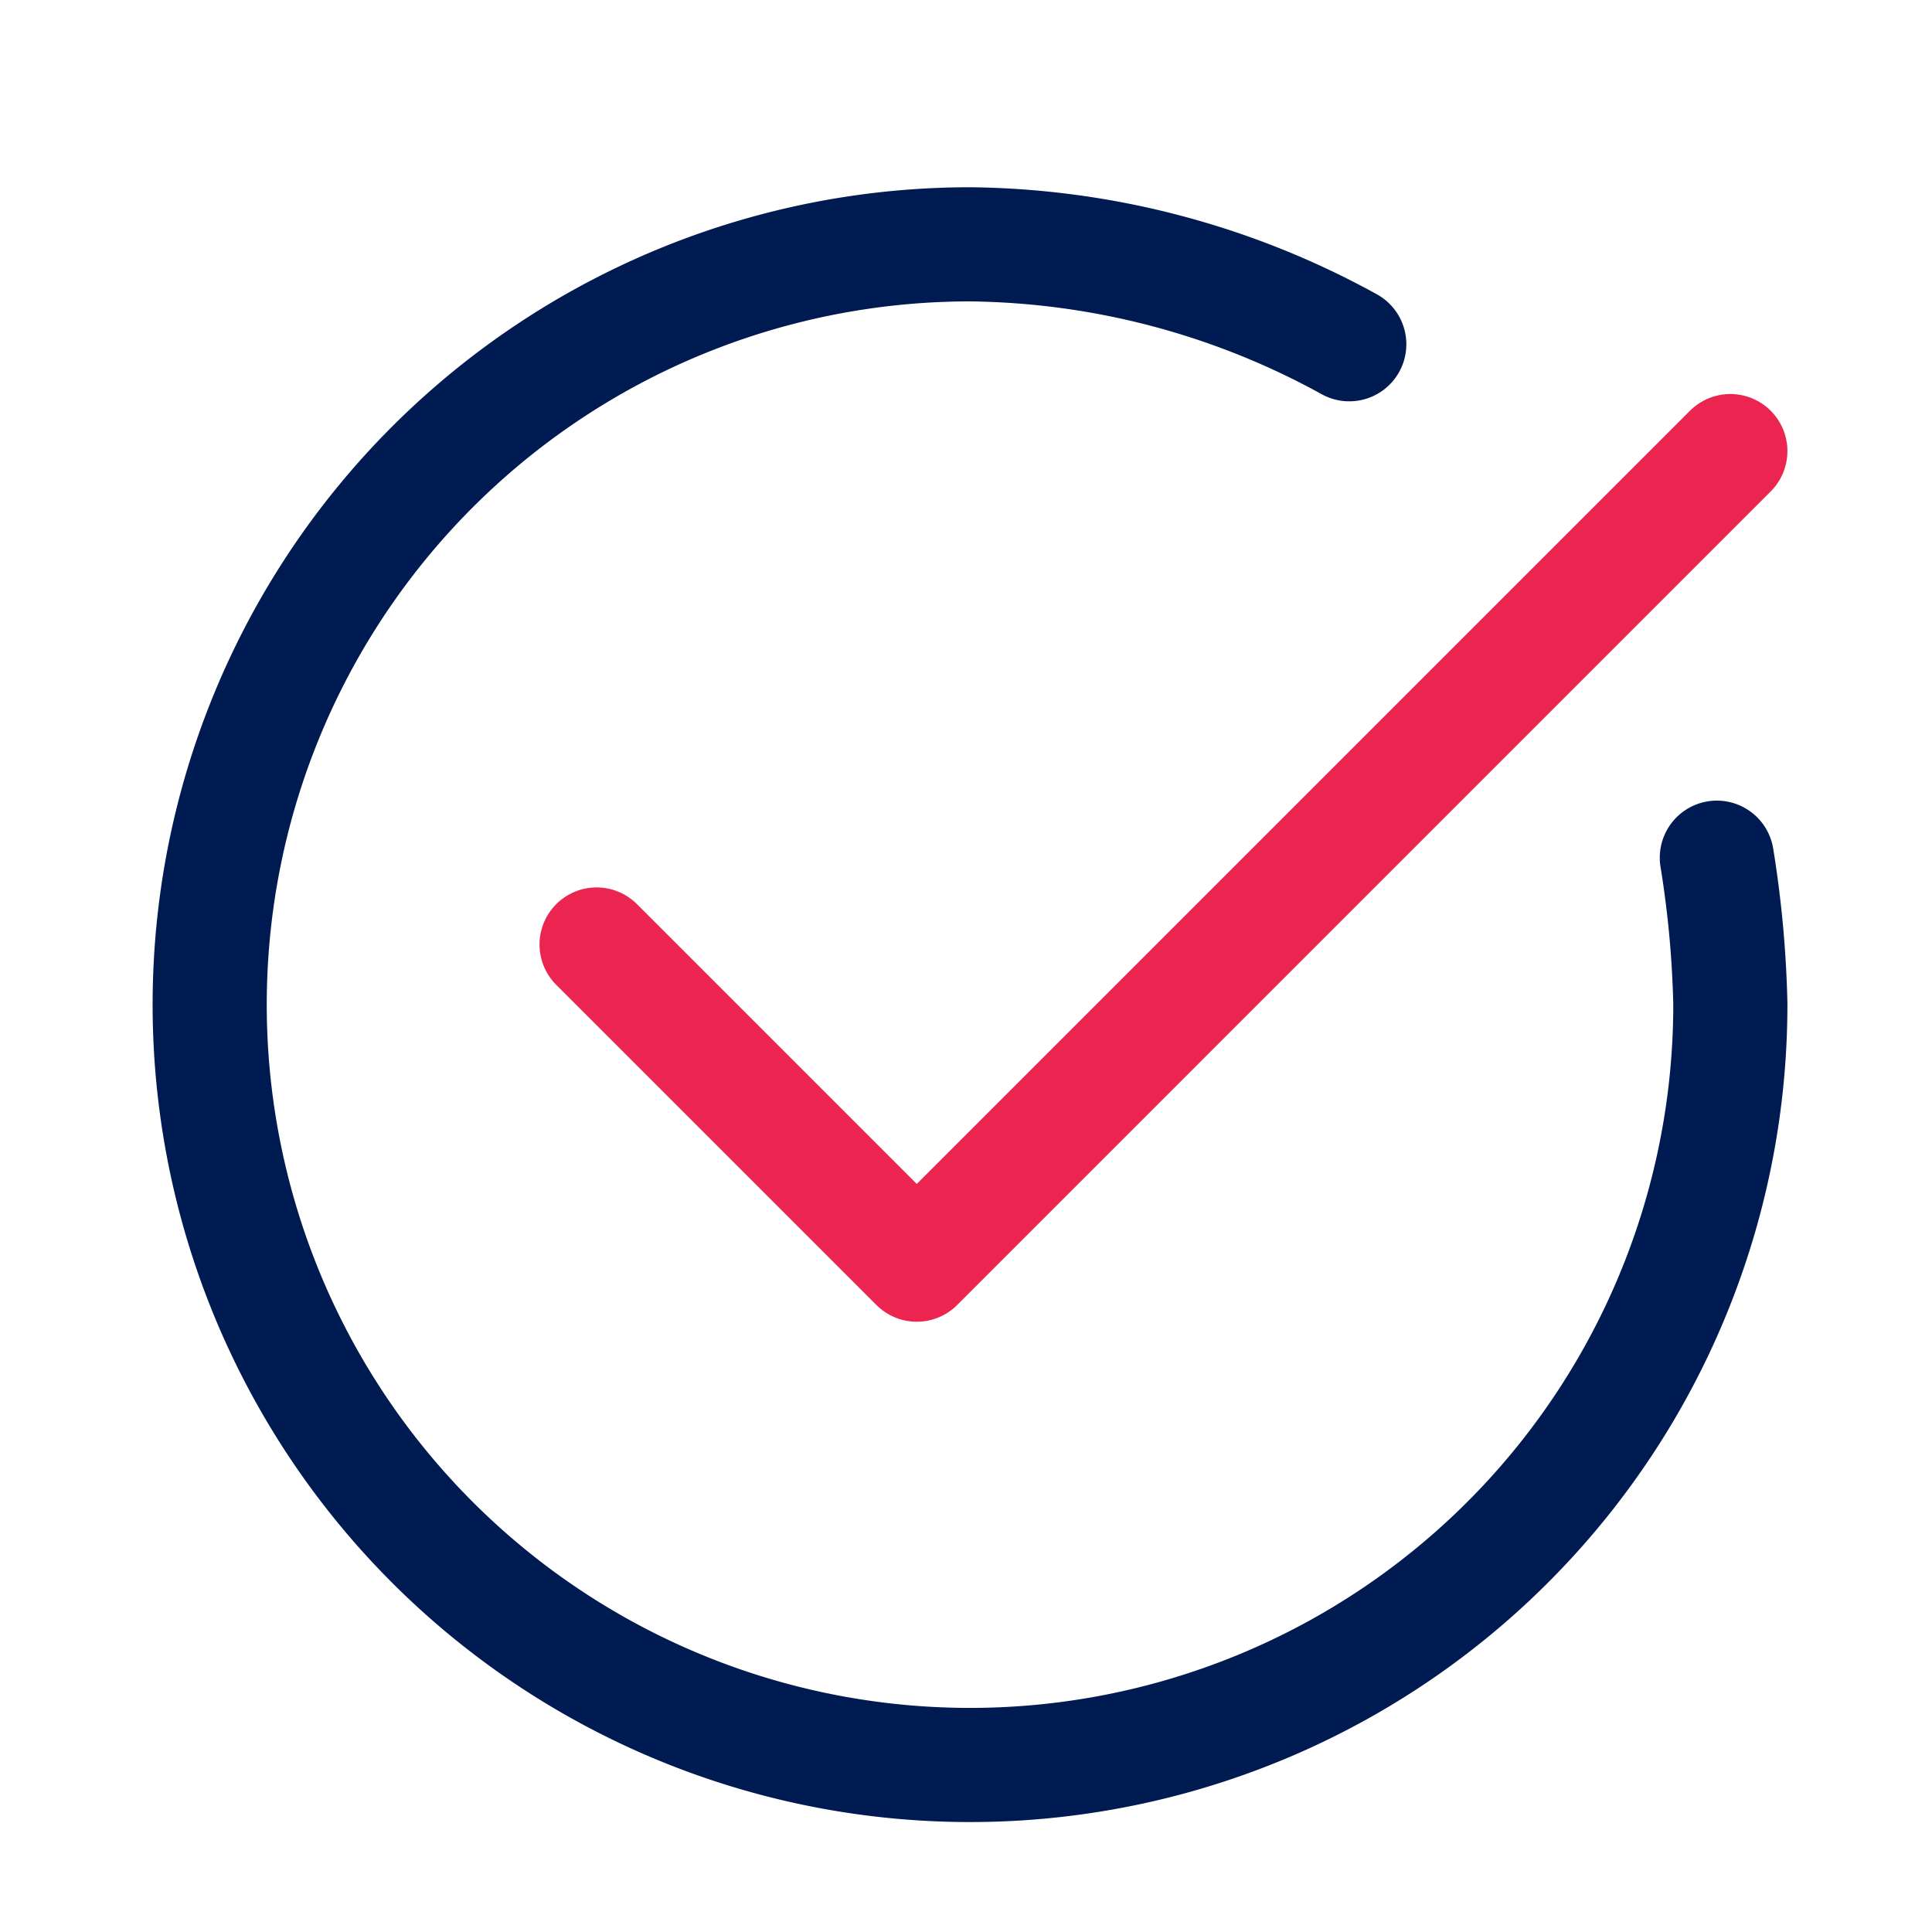
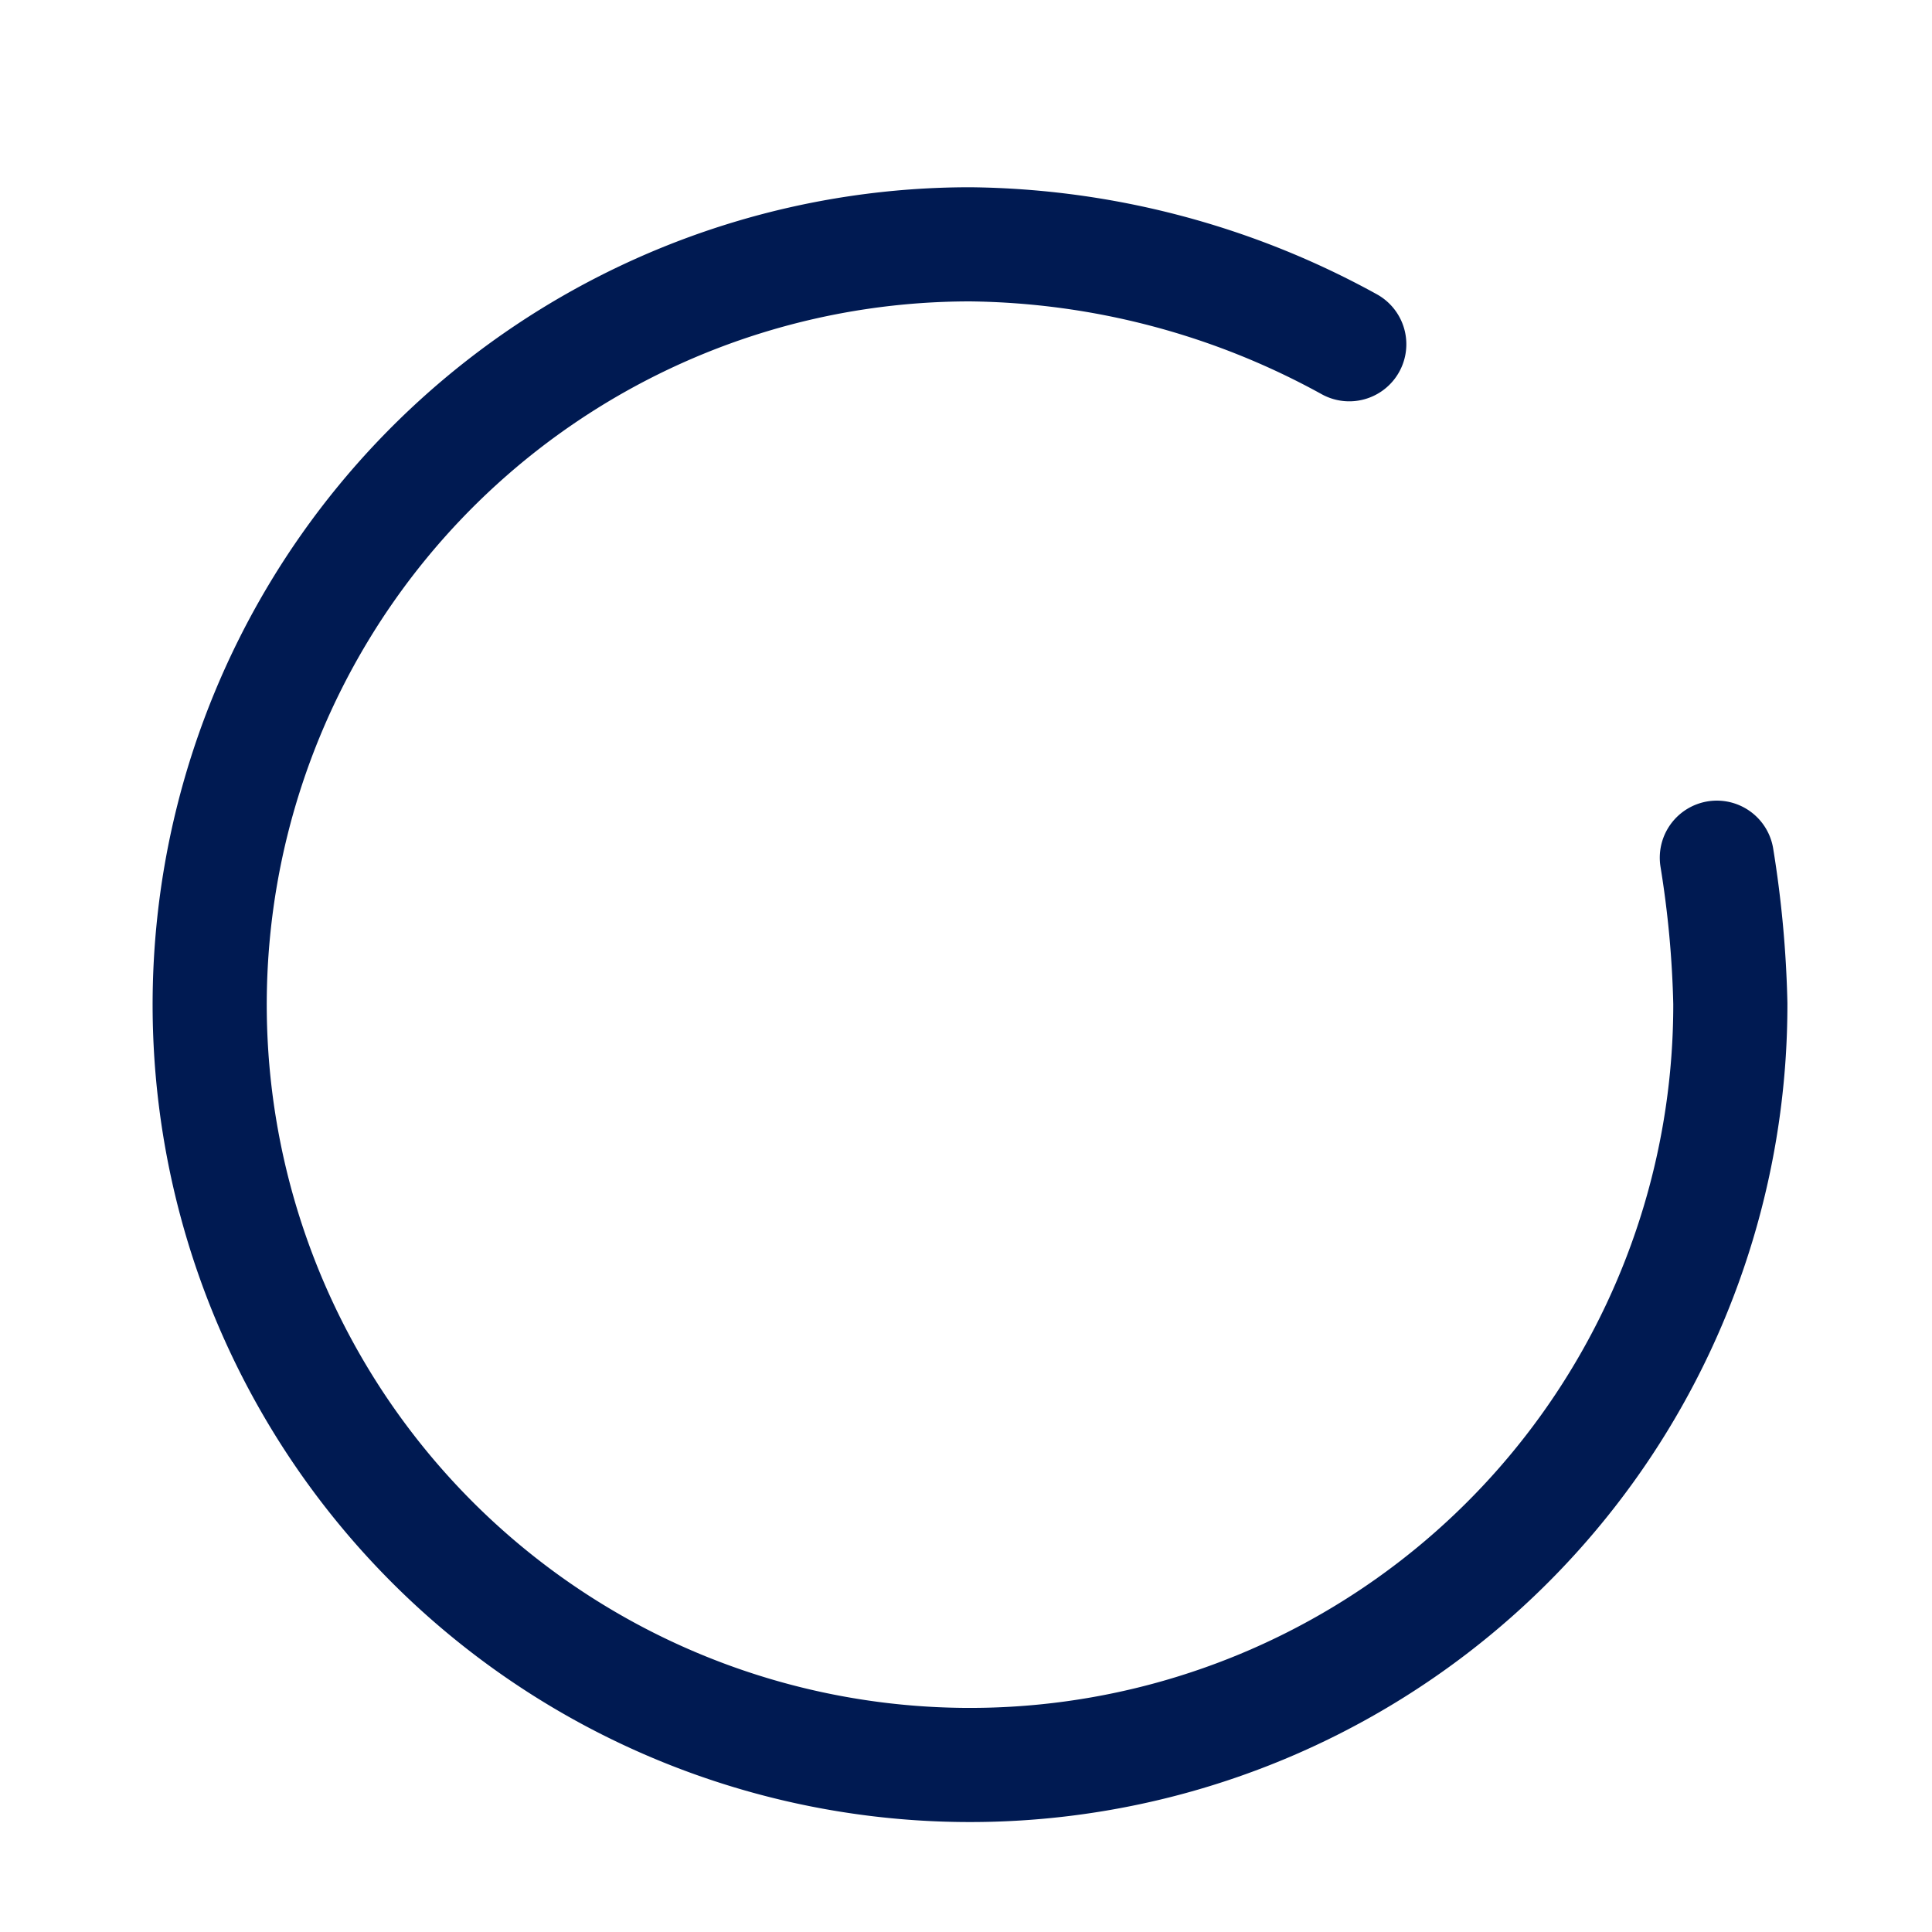
<svg xmlns="http://www.w3.org/2000/svg" id="Layer_1" data-name="Layer 1" viewBox="0 0 52.98 52.98">
  <path d="M47.08,23.52a28.89,28.89,0,0,1,.37,4A20.85,20.85,0,1,1,26.6,6.7,22,22,0,0,1,37,9.44" fill="none" stroke="#001a52" stroke-linecap="round" stroke-linejoin="round" stroke-width="3.13" />
-   <path d="M16.36,25.9l8.78,8.78L47.45,12.37" fill="none" stroke="#eb2450" stroke-linecap="round" stroke-linejoin="round" stroke-width="3.13" />
</svg>